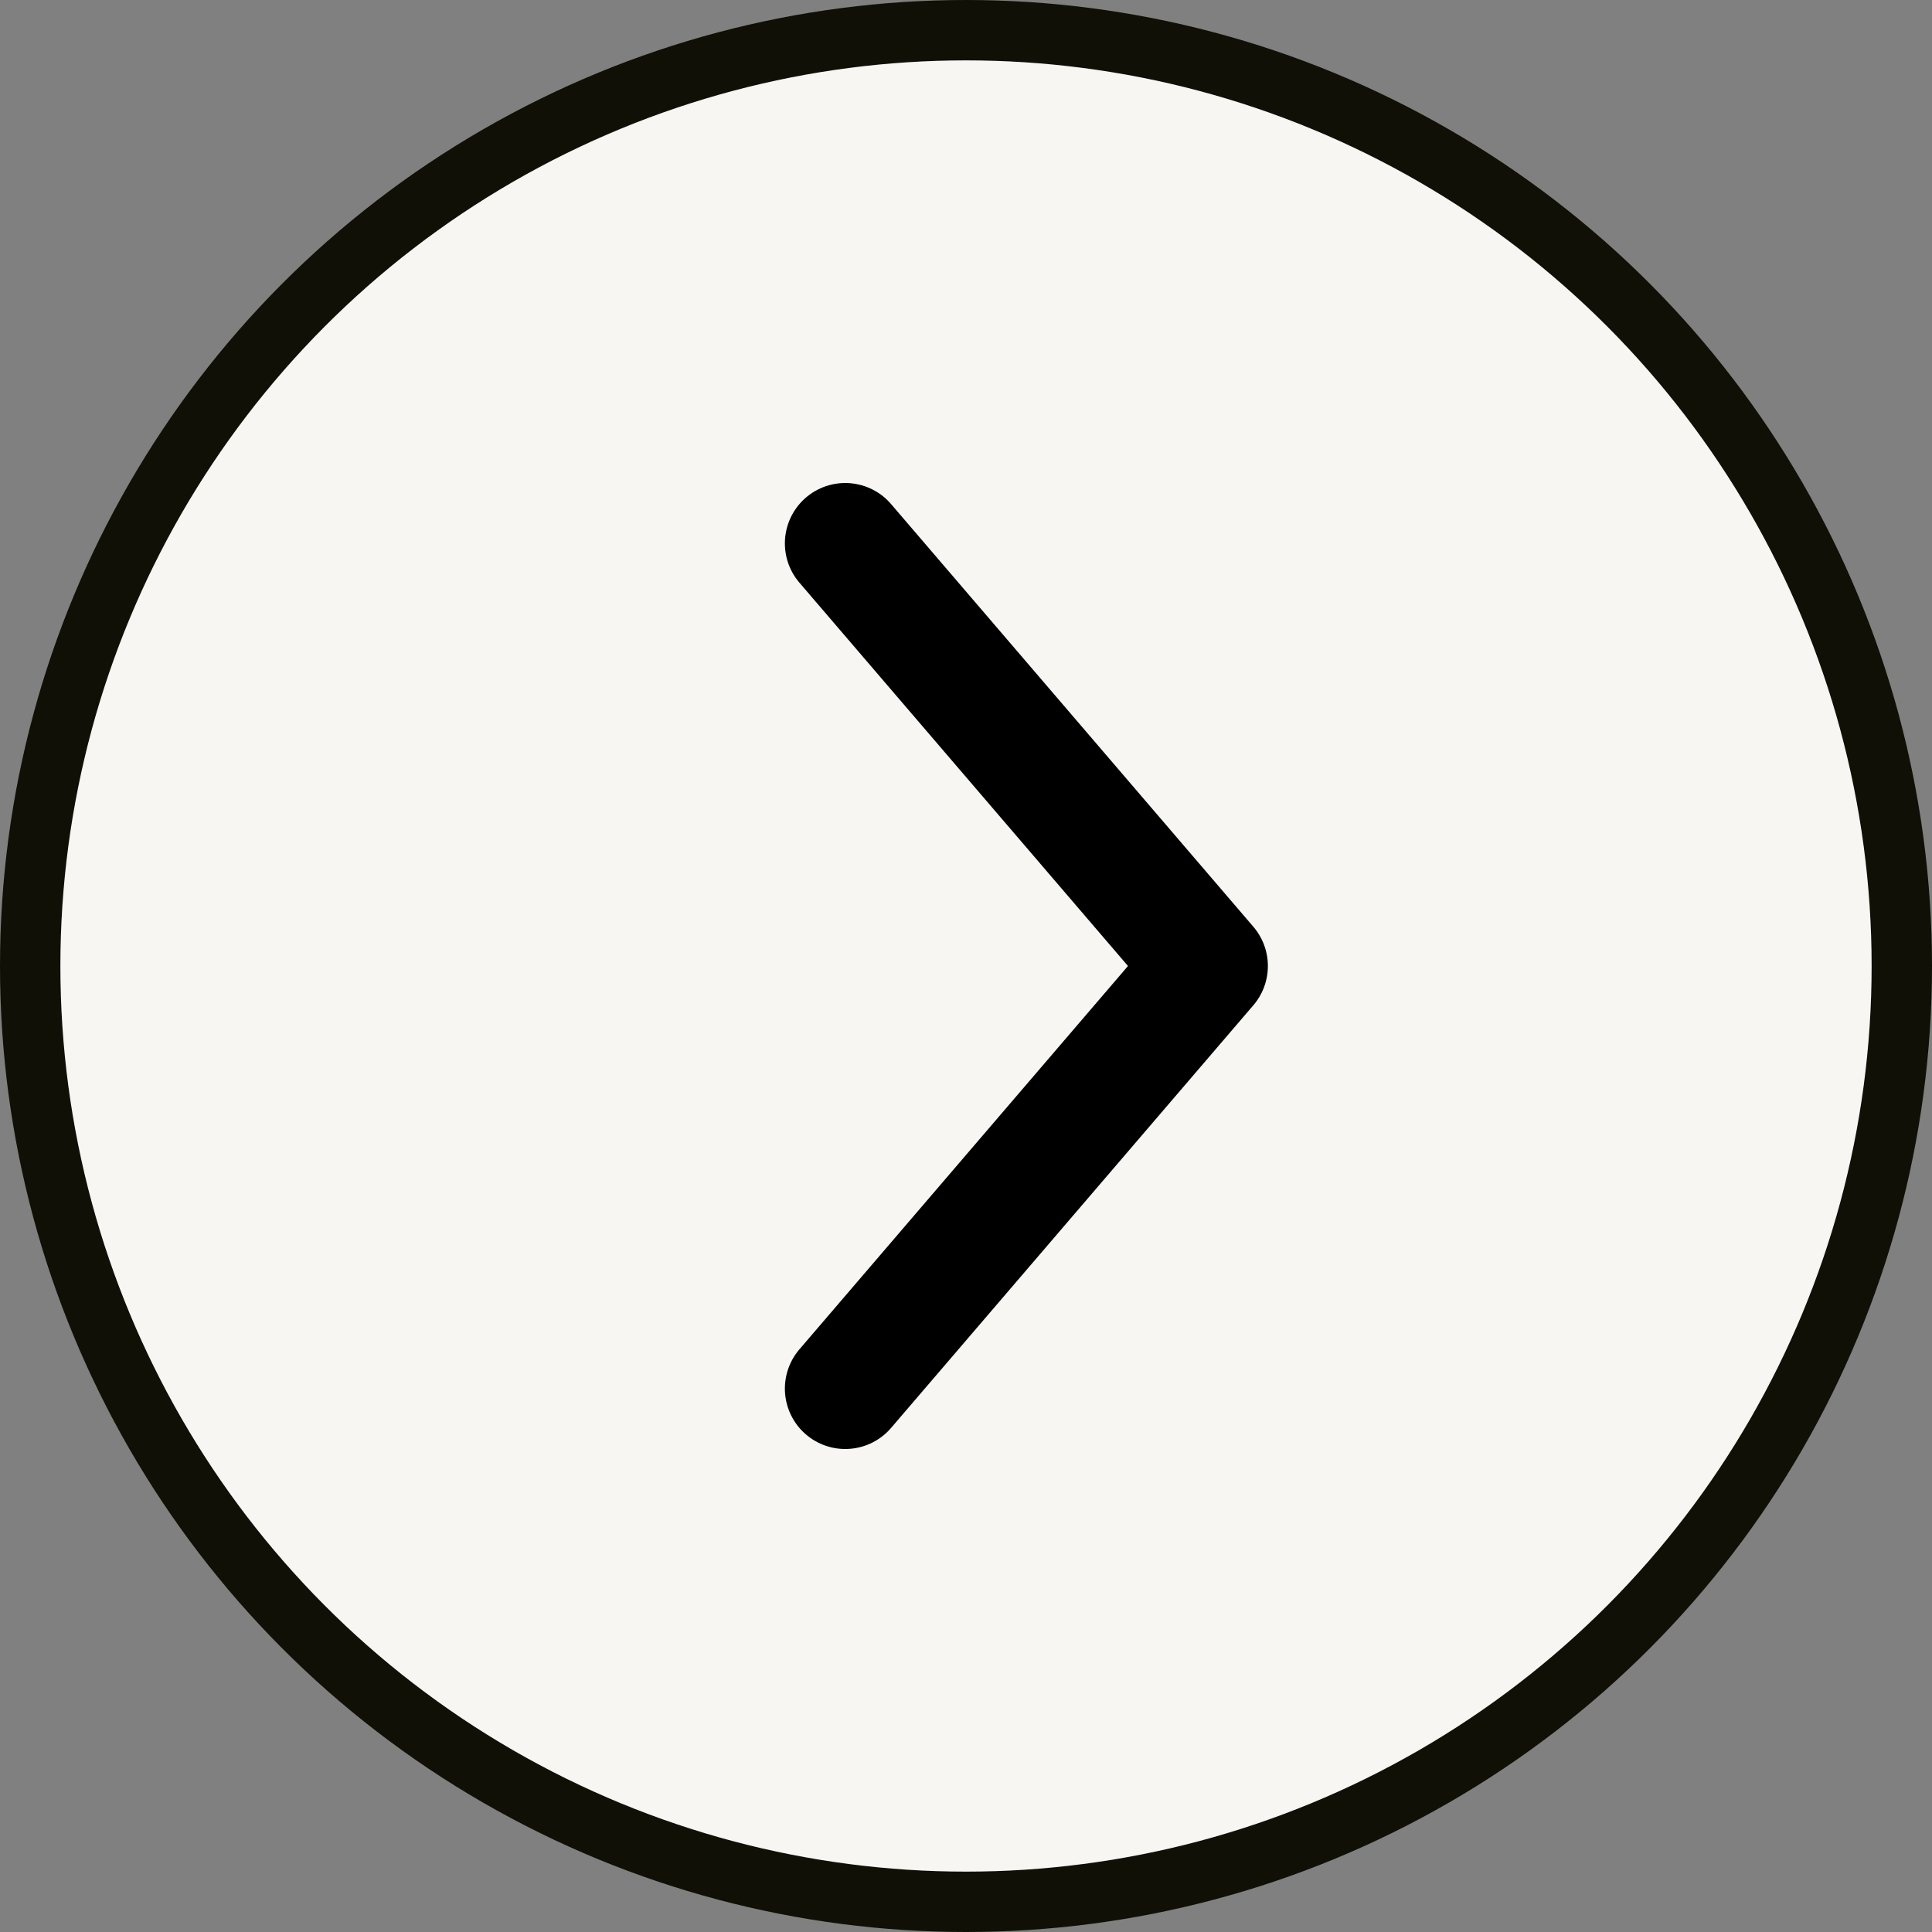
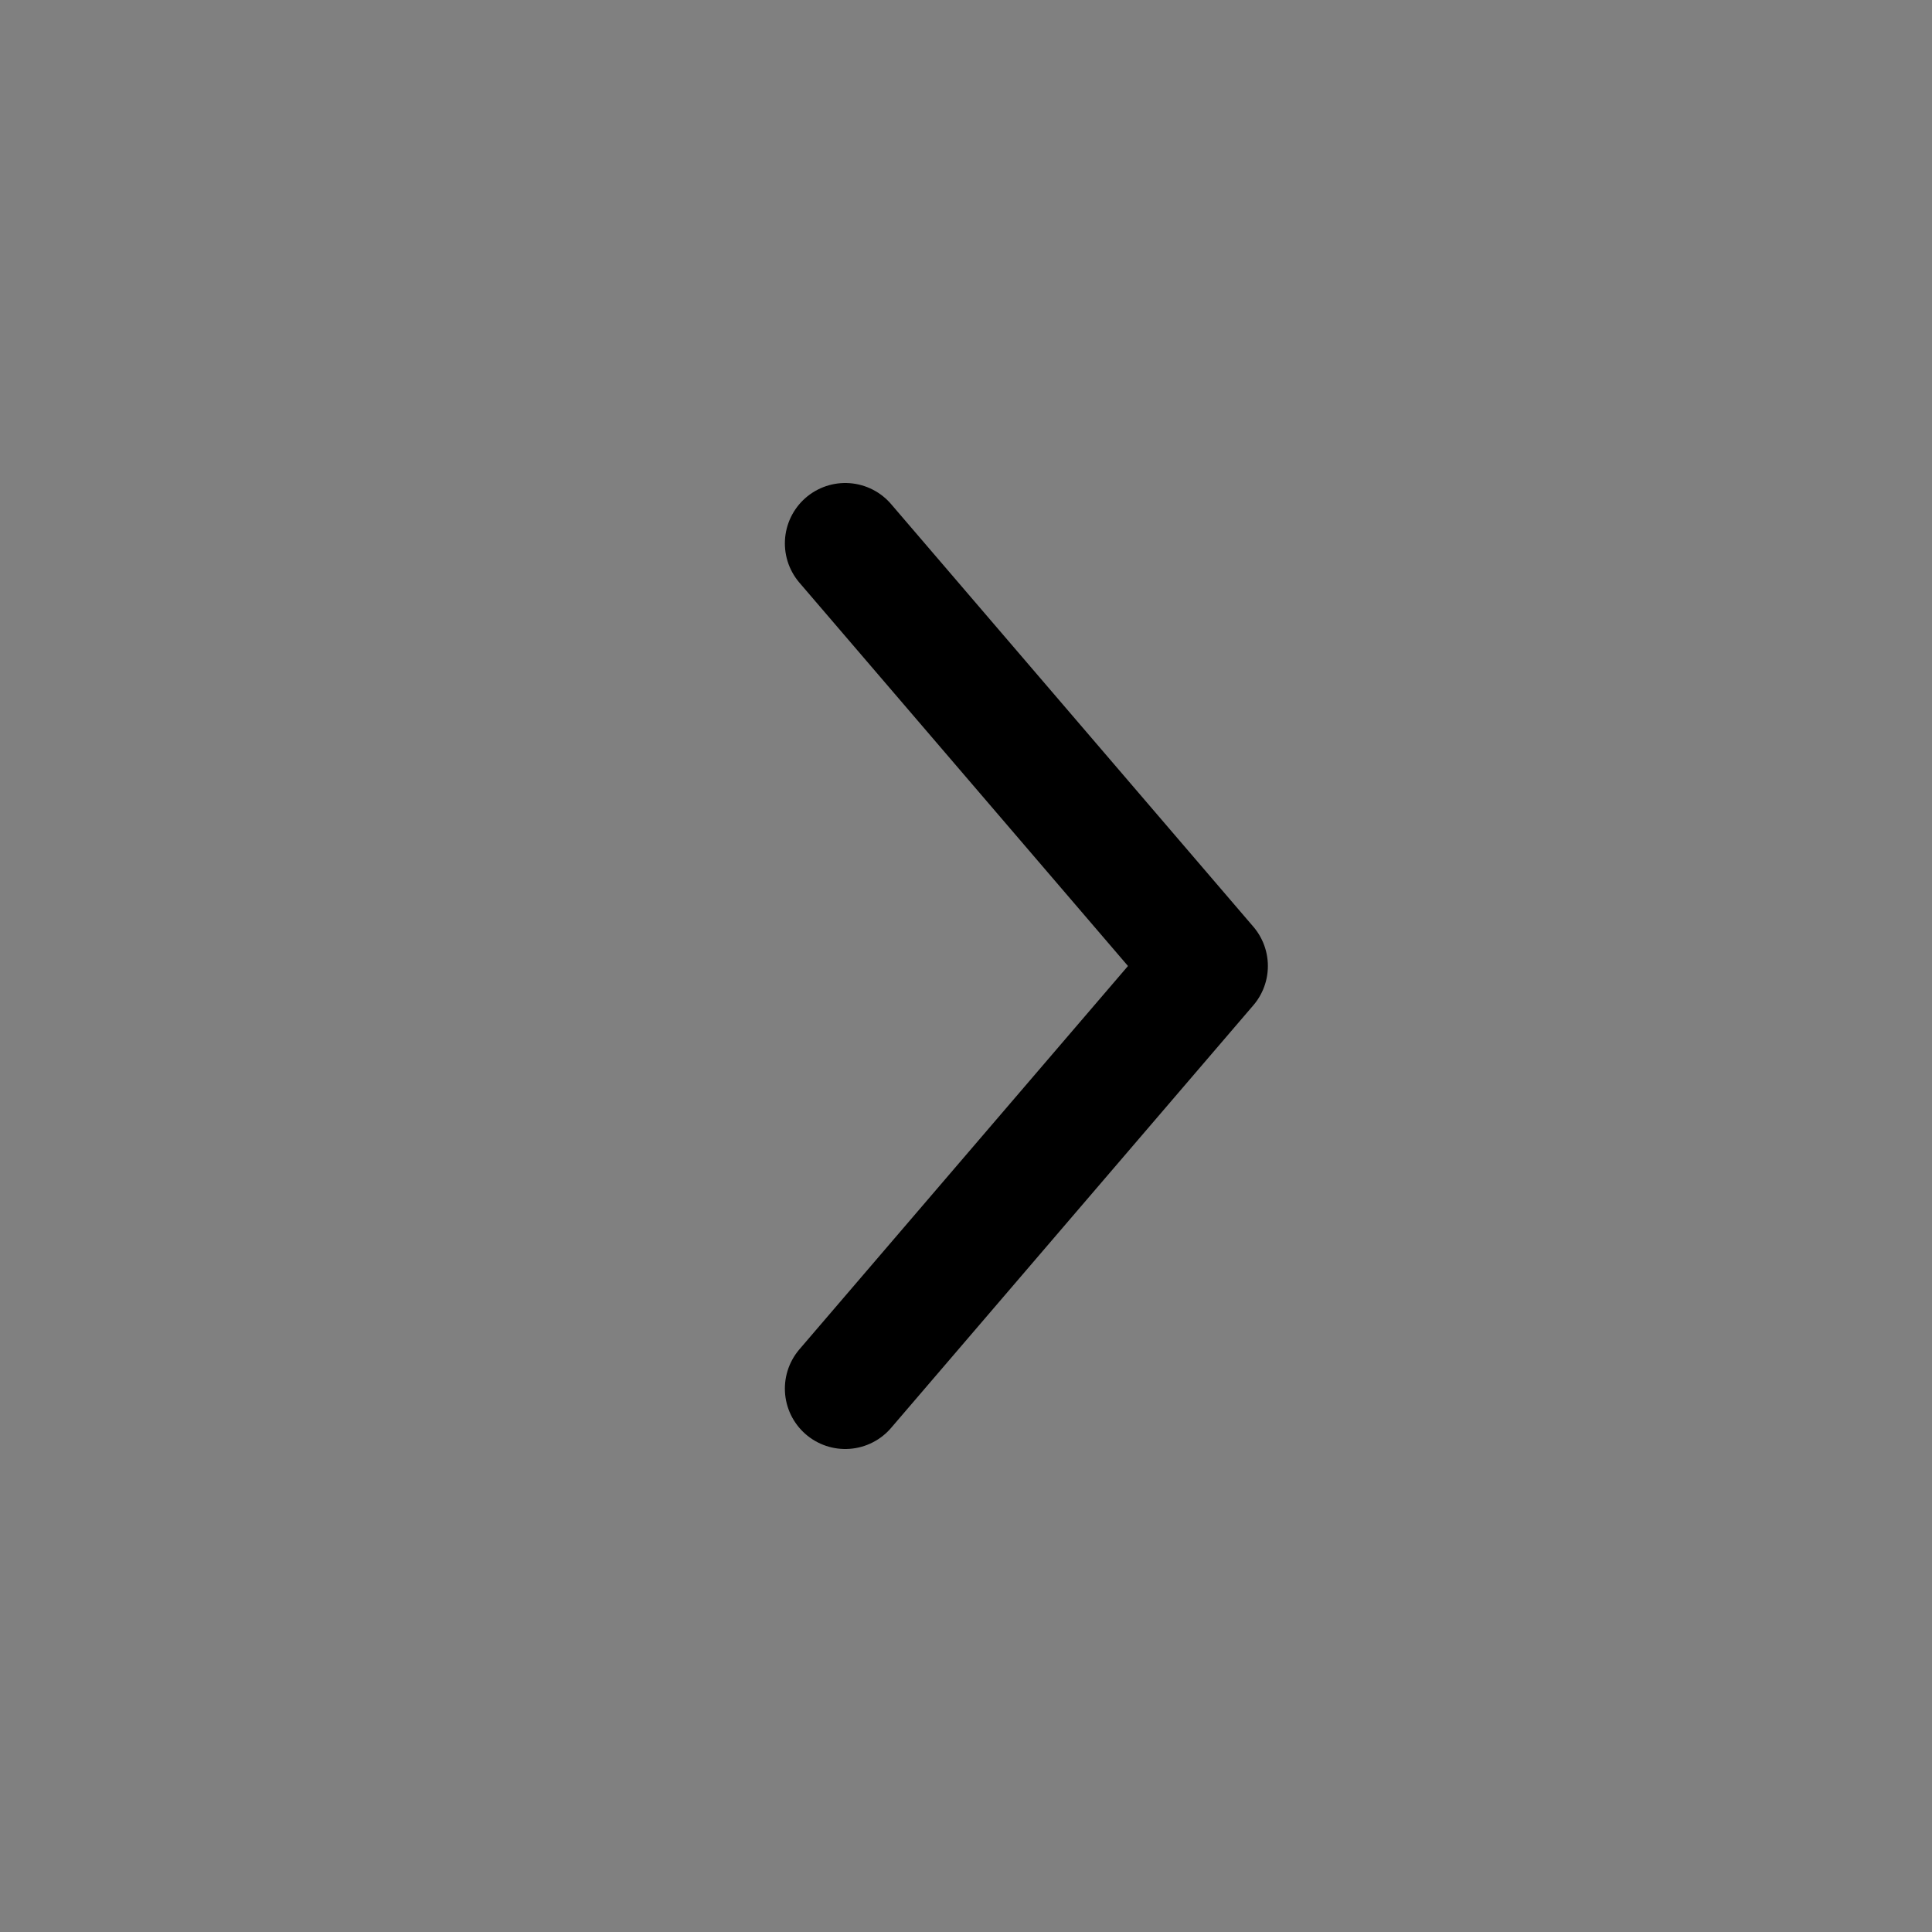
<svg xmlns="http://www.w3.org/2000/svg" width="32" height="32" viewBox="0 0 32 32" fill="none">
  <rect x="0" y="0" width="32" height="32" fill="#808080" stroke="none" />
-   <circle cx="16" cy="16" r="15.5" transform="matrix(-1 0 0 1 32 0)" fill="#F7F6F3" stroke="#101006" />
  <path d="M14 23L20 16L14 9" stroke="black" stroke-width="2" stroke-linecap="round" stroke-linejoin="round" />
</svg>